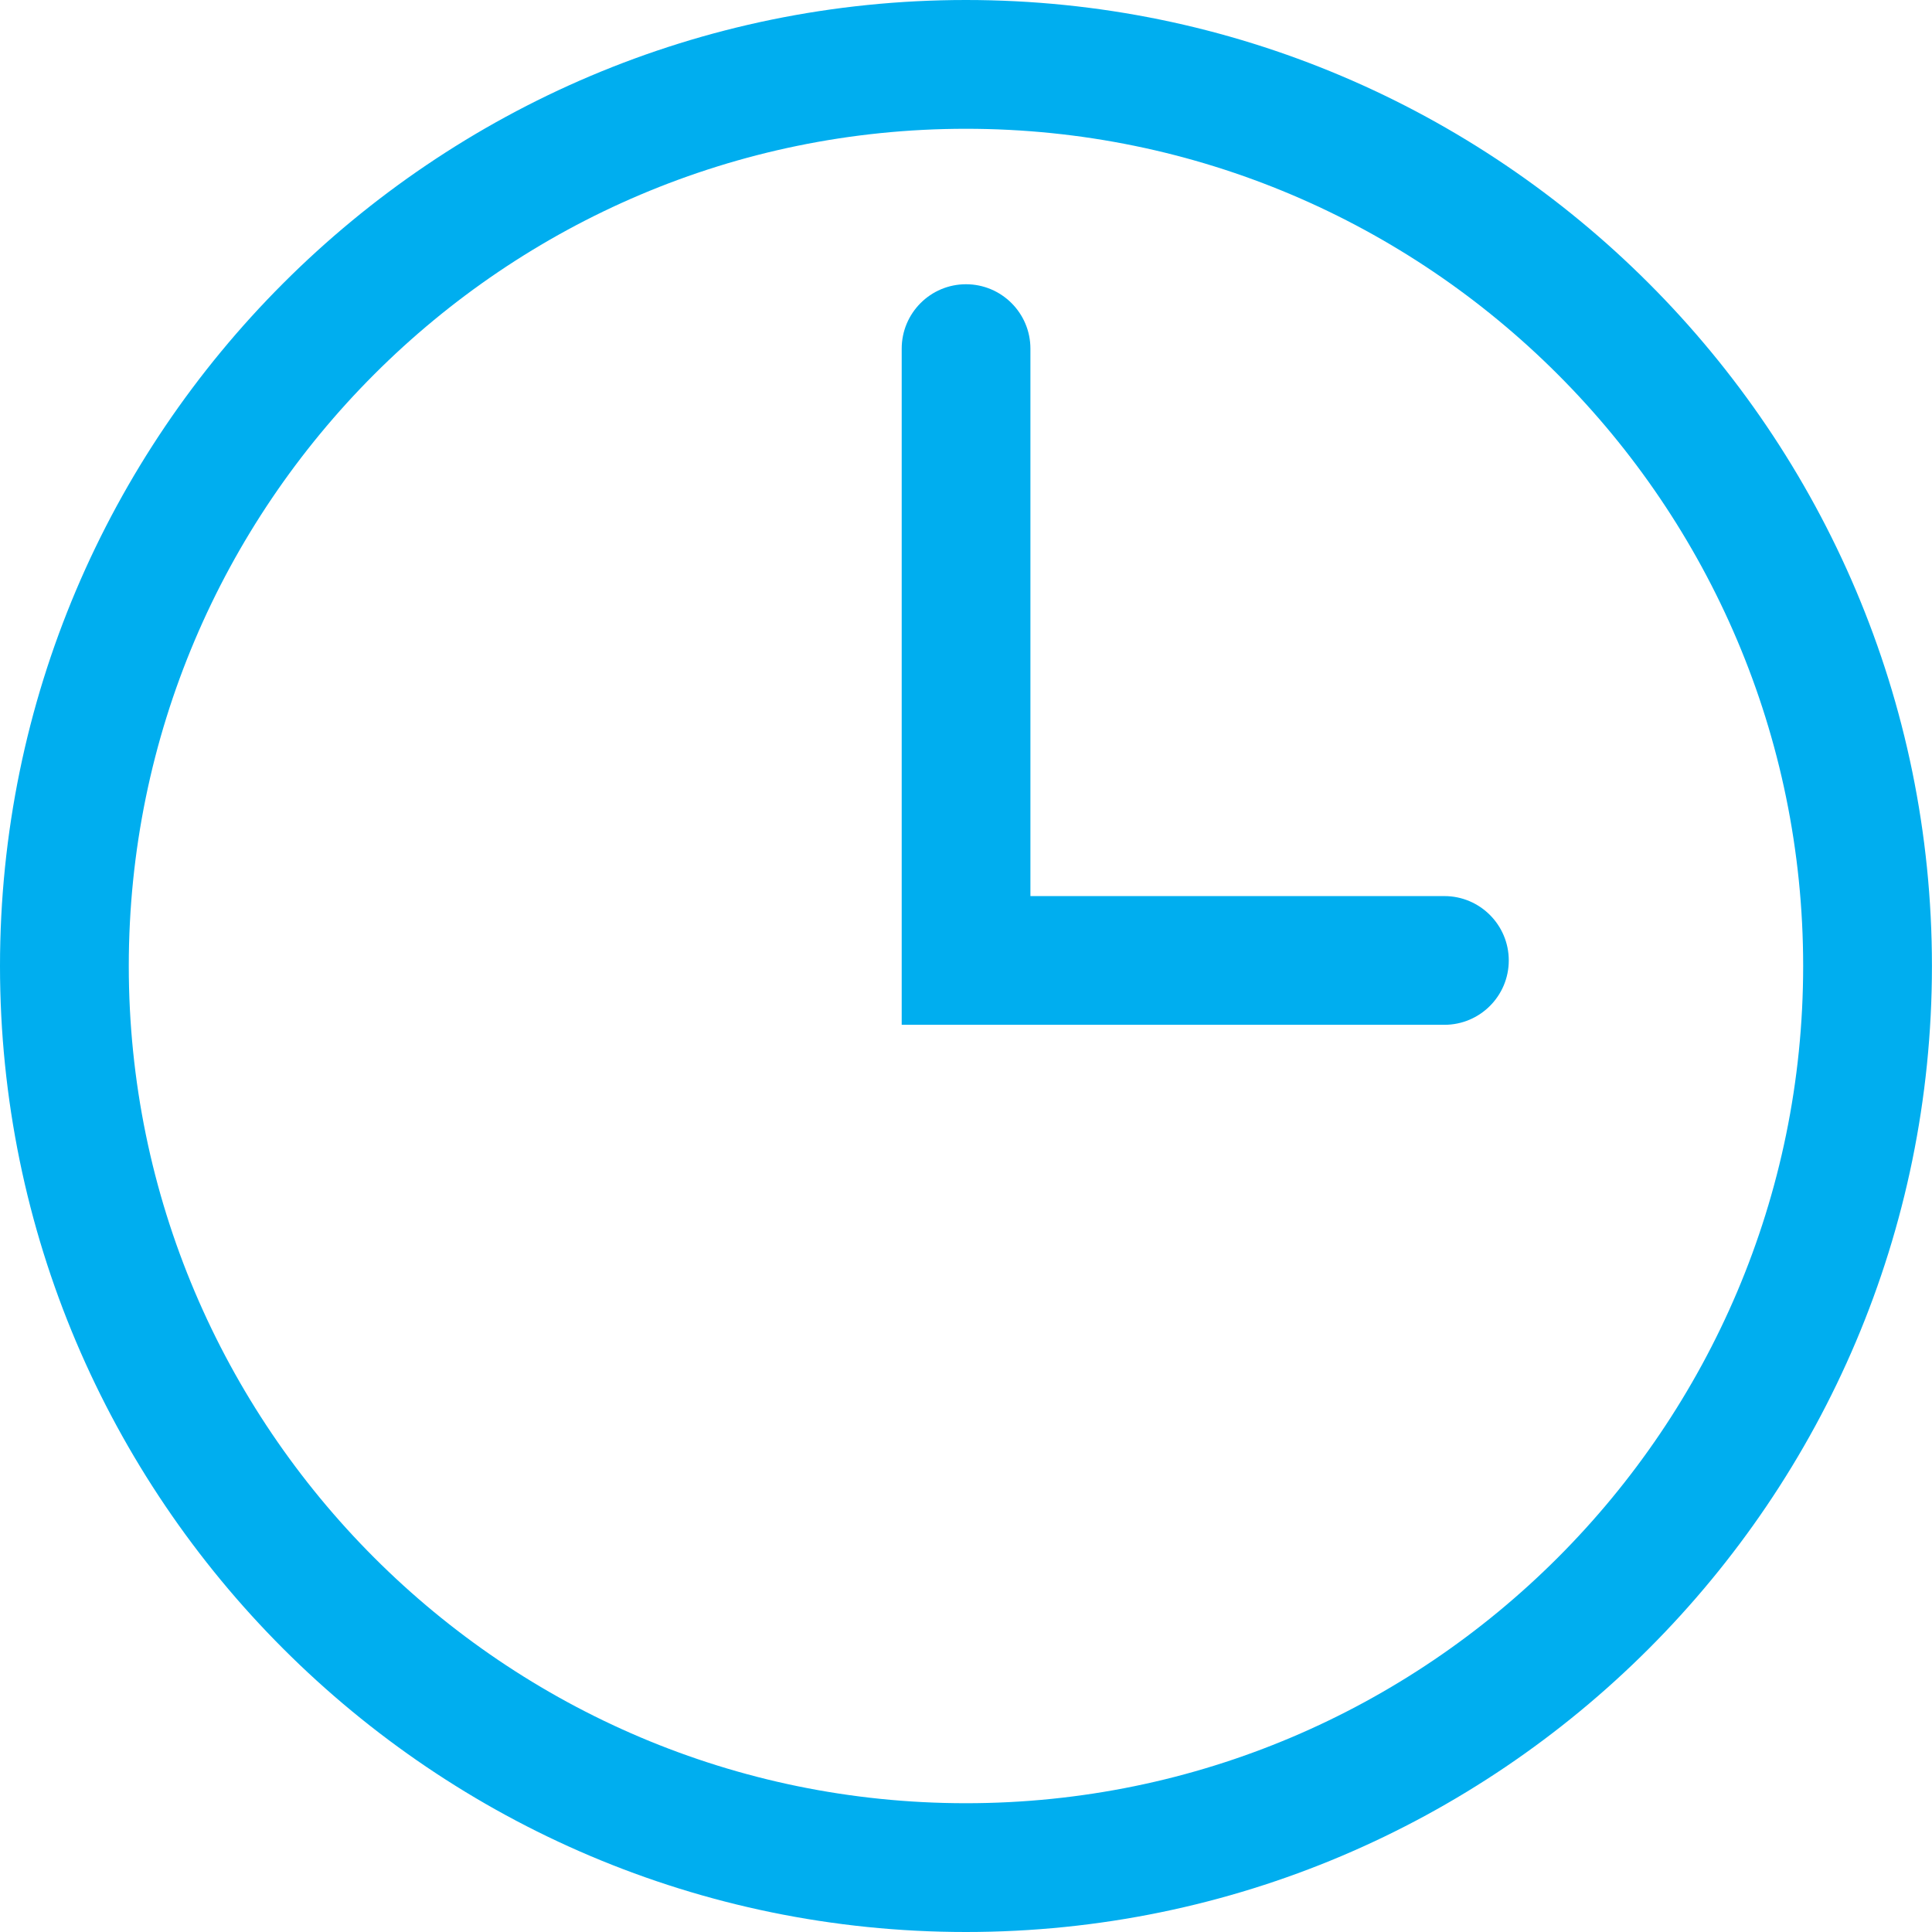
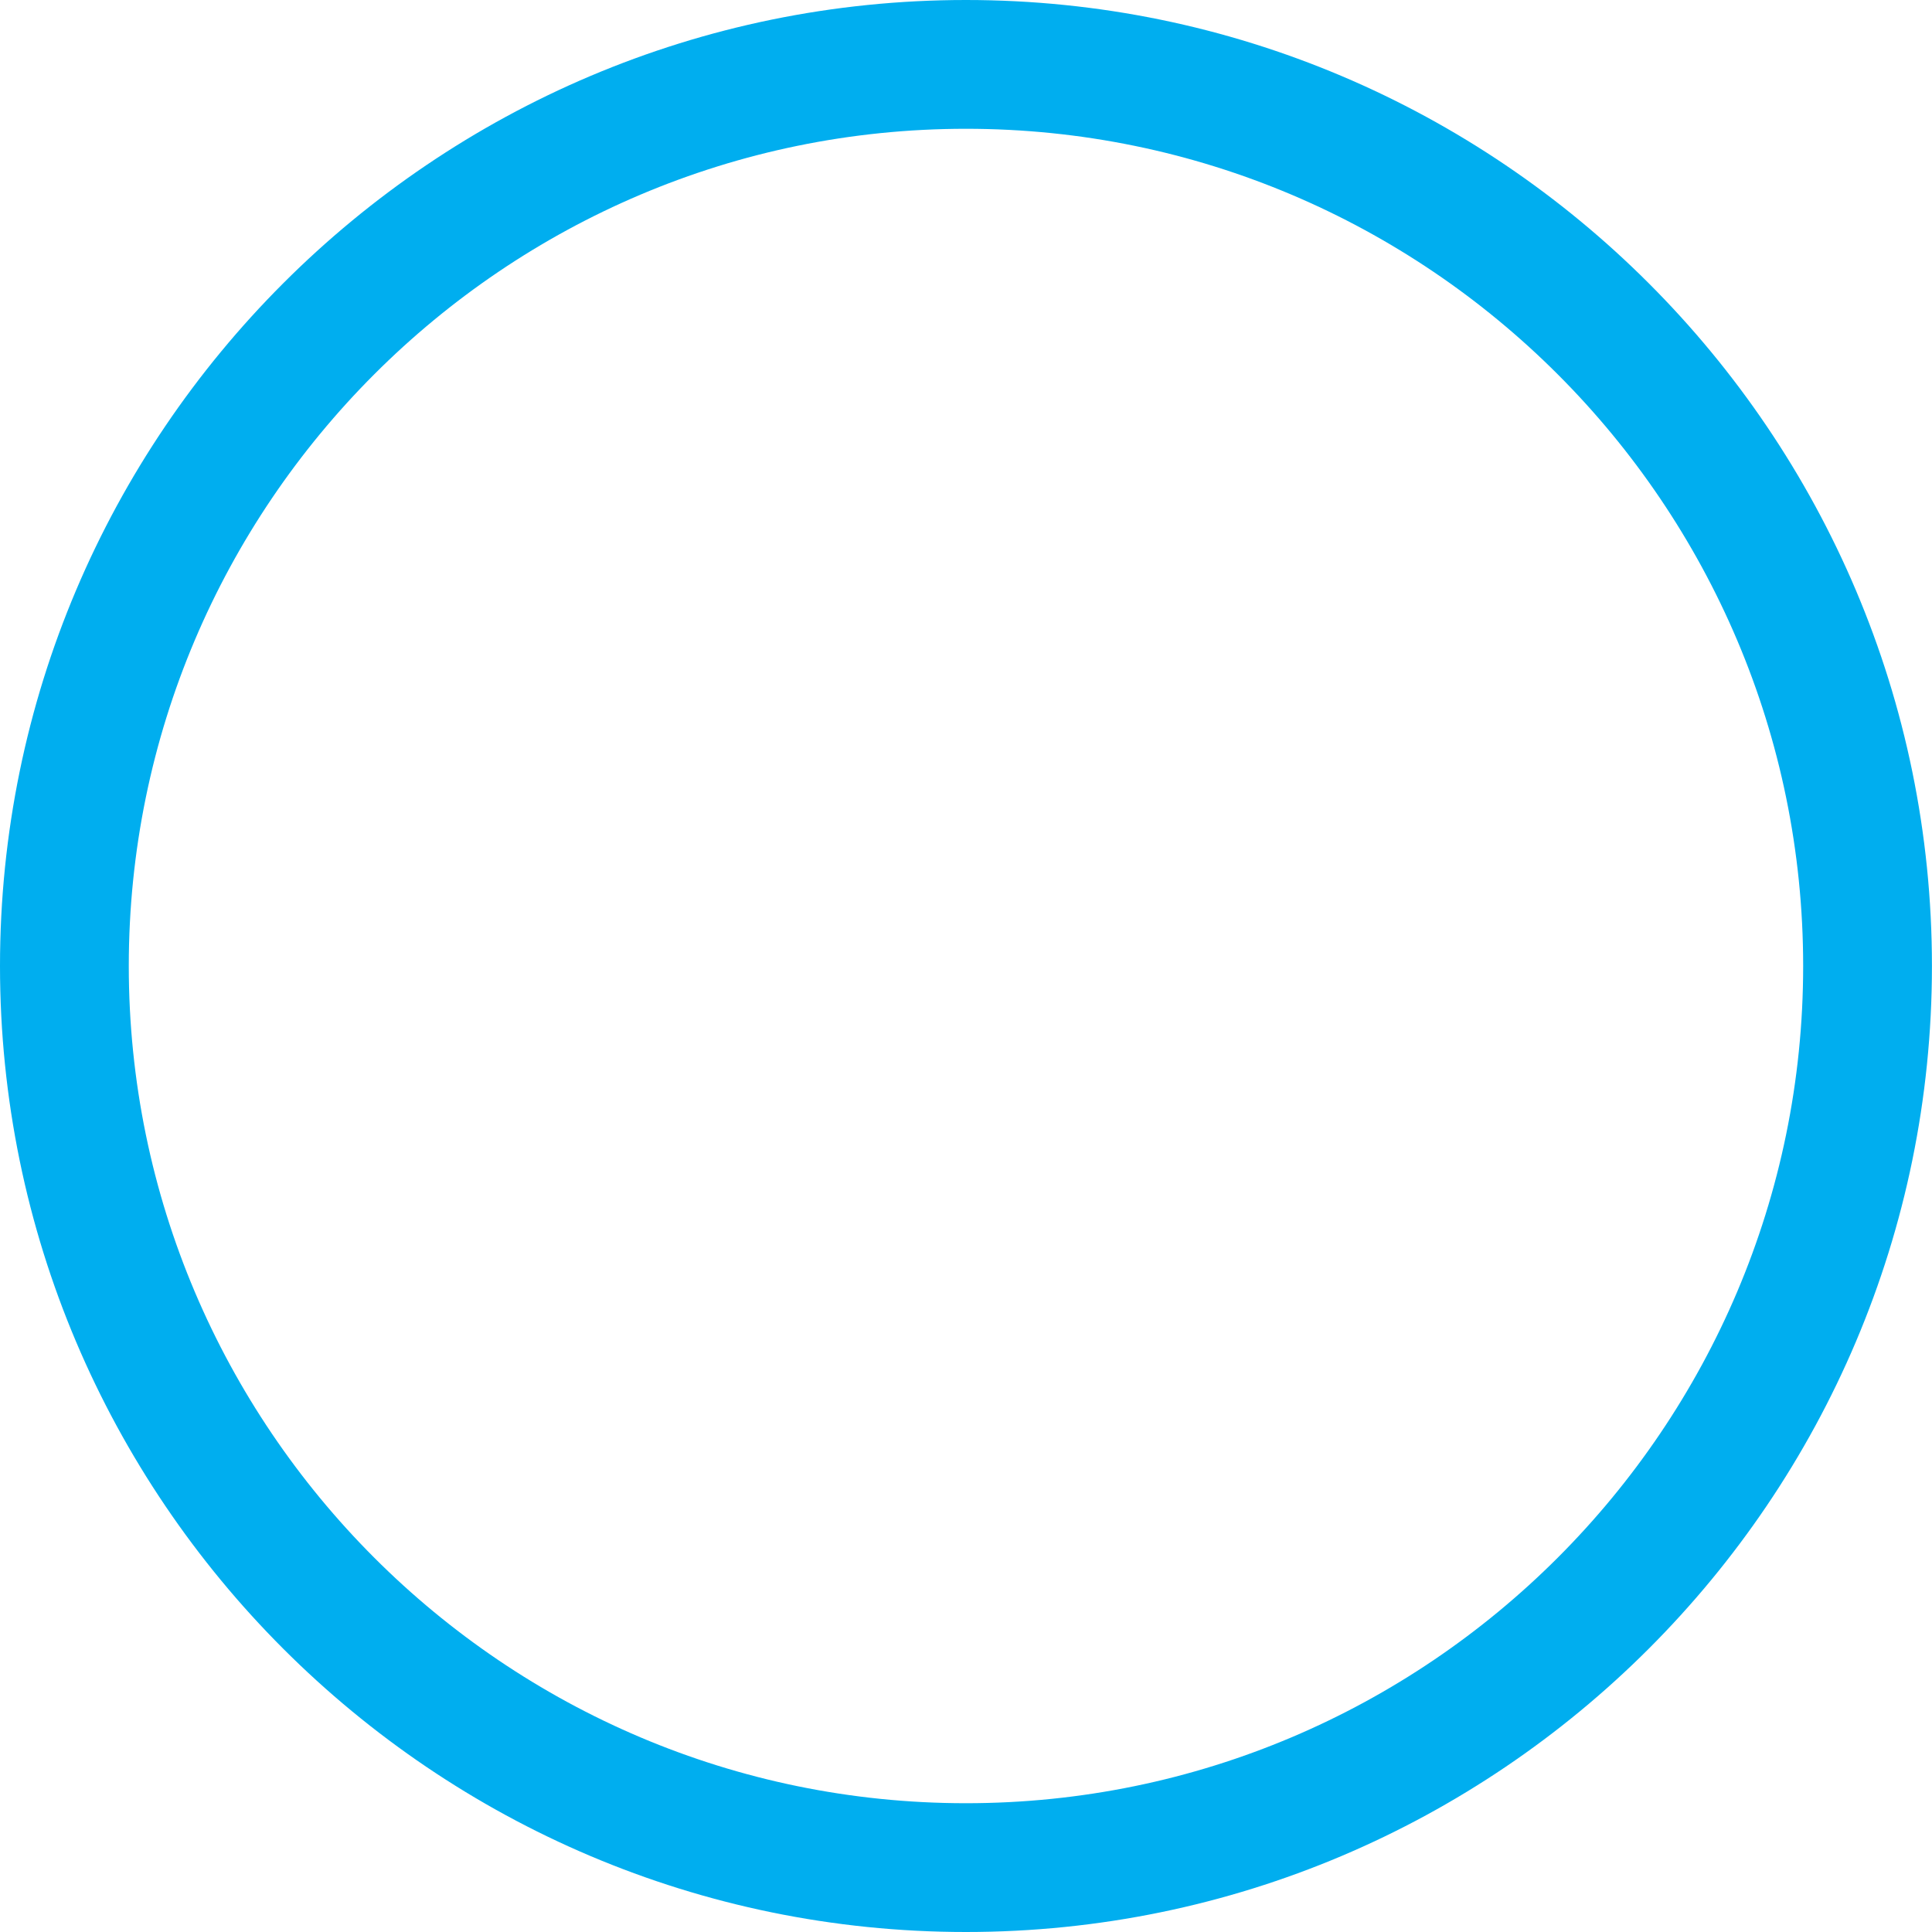
<svg xmlns="http://www.w3.org/2000/svg" width="32" height="32" viewBox="0 0 32 32" fill="none">
  <path d="M15.999 0C7.178 0 0 7.177 0 16C0 24.823 7.178 32 15.999 32C24.823 32 31.999 24.823 31.999 16C31.999 7.177 24.823 0 15.999 0ZM15.999 29.867C8.354 29.867 2.133 23.646 2.133 16C2.133 8.354 8.354 2.133 15.999 2.133C23.646 2.133 29.866 8.354 29.866 16C29.866 23.646 23.647 29.867 15.999 29.867Z" fill="#00AEEF" />
-   <path d="M23.924 14.842H17.067V5.775C17.067 5.186 16.589 4.708 16 4.708C15.412 4.708 14.935 5.186 14.935 5.775V16.974H23.924C24.512 16.974 24.99 16.497 24.99 15.908C24.99 15.319 24.511 14.842 23.924 14.842Z" fill="#00AEEF" />
</svg>